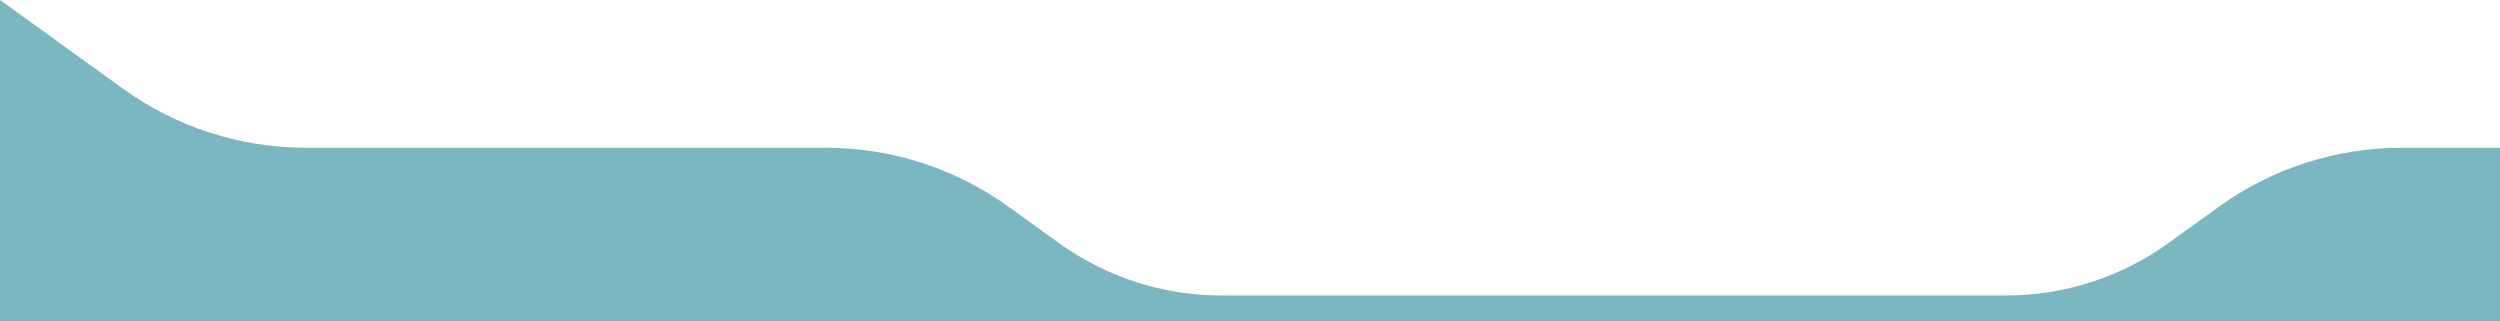
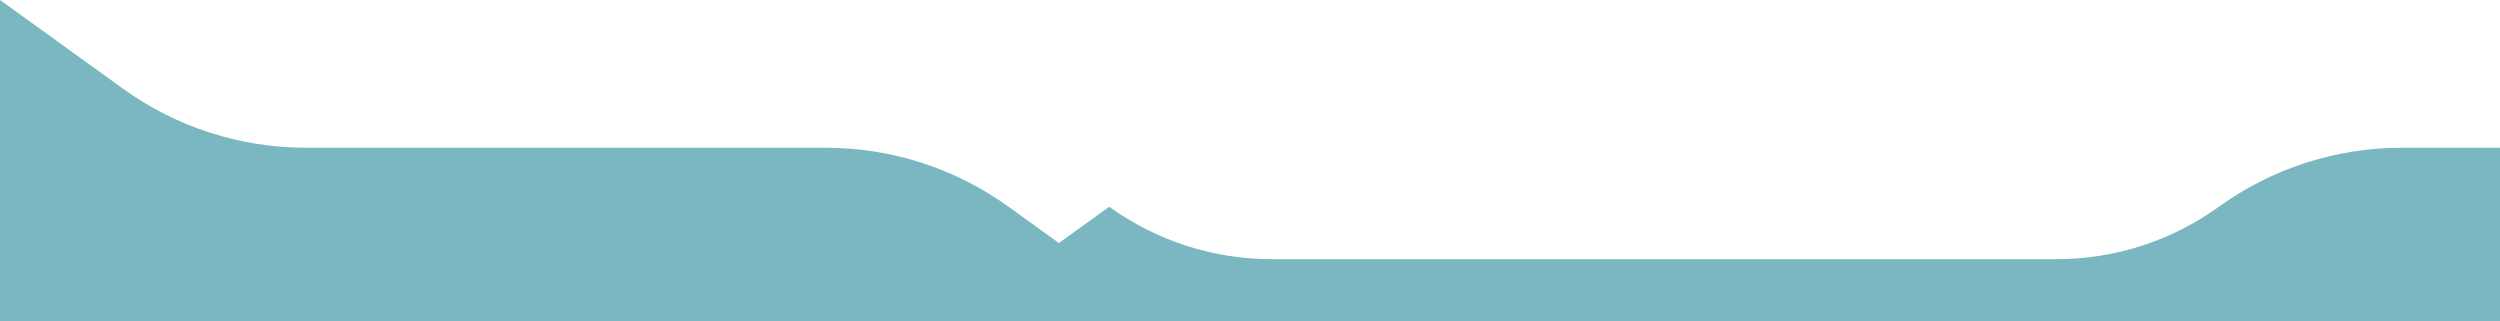
<svg xmlns="http://www.w3.org/2000/svg" fill="none" height="185" preserveAspectRatio="none" viewBox="0 0 1440 185" width="1440">
-   <path d="m609.92 139.987-28.987-20.898c-30.651-22.098-67.479-33.989-105.266-33.989h-299.507c-37.786 0-74.614-11.891-105.265-33.989l-70.895-51.111v185h1440v-99.9h-56.67c-37.78 0-74.61 11.891-105.26 33.989l-28.99 20.898c-27.25 19.643-59.98 30.213-93.57 30.213h-452.02c-33.588 0-66.324-10.57-93.57-30.213z" fill="#7ab7c0" />
+   <path d="m609.92 139.987-28.987-20.898c-30.651-22.098-67.479-33.989-105.266-33.989h-299.507c-37.786 0-74.614-11.891-105.265-33.989l-70.895-51.111v185h1440v-99.9h-56.67c-37.78 0-74.61 11.891-105.26 33.989c-27.25 19.643-59.98 30.213-93.57 30.213h-452.02c-33.588 0-66.324-10.57-93.57-30.213z" fill="#7ab7c0" />
</svg>